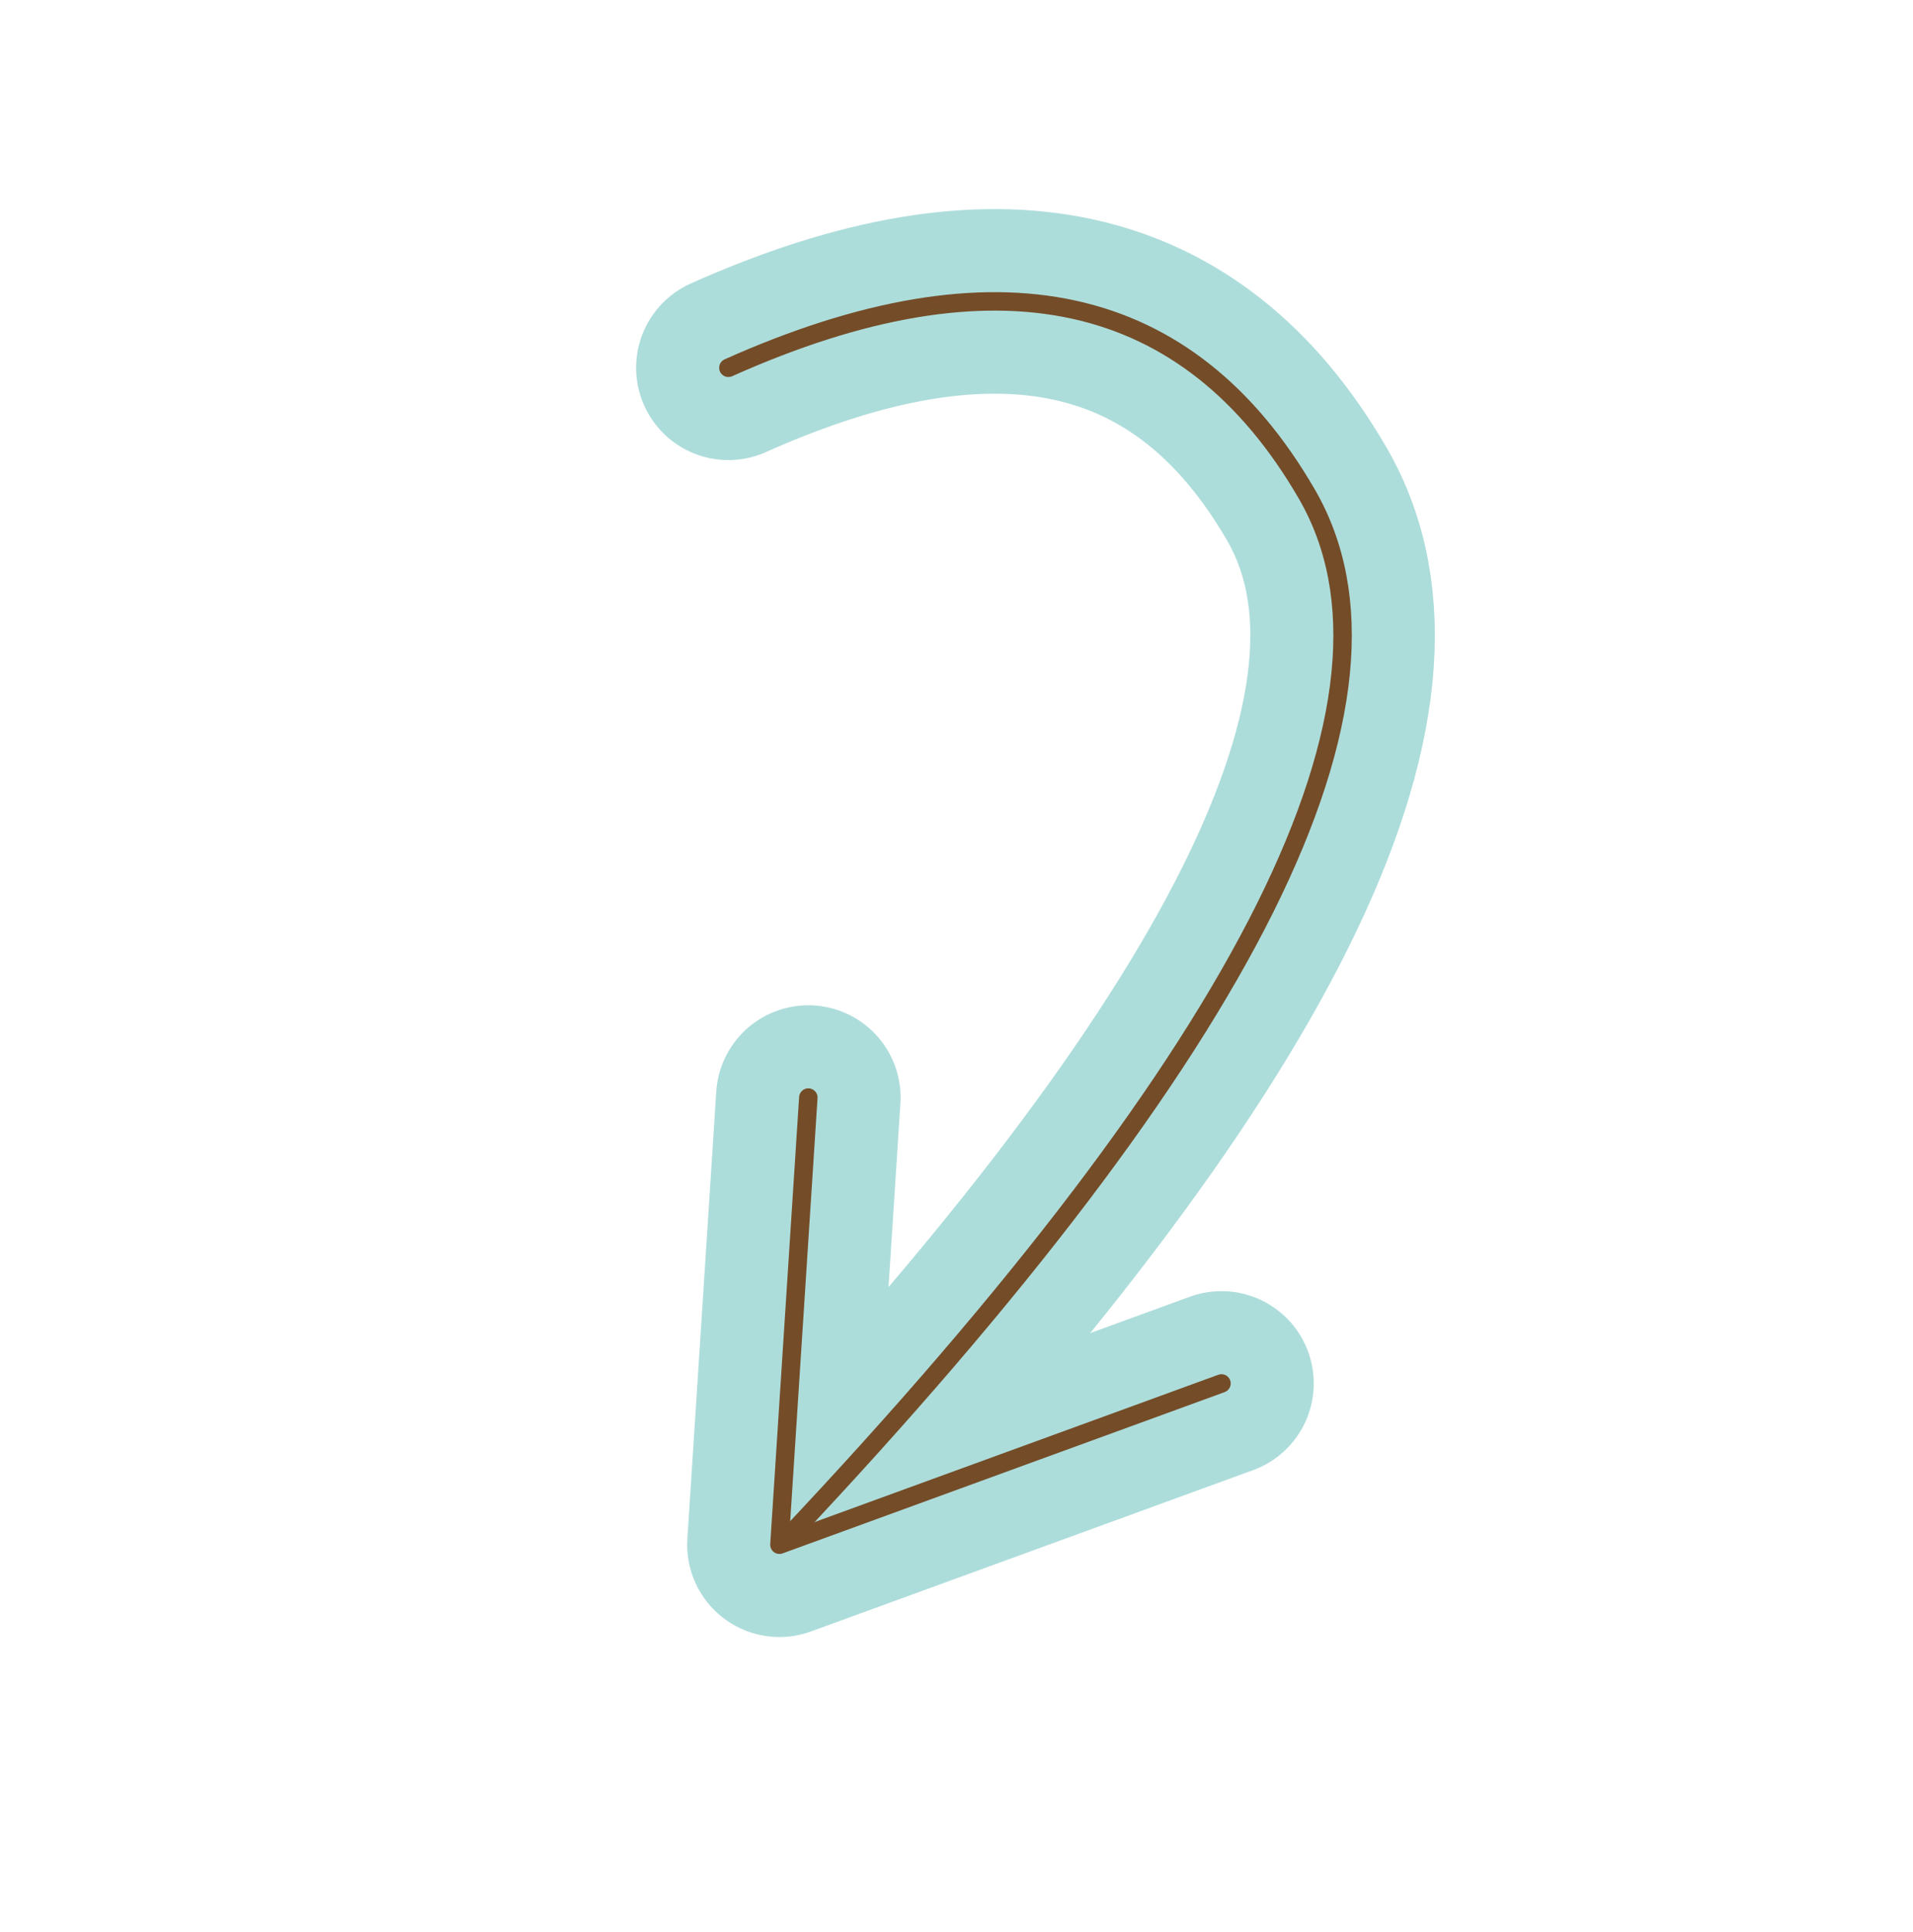
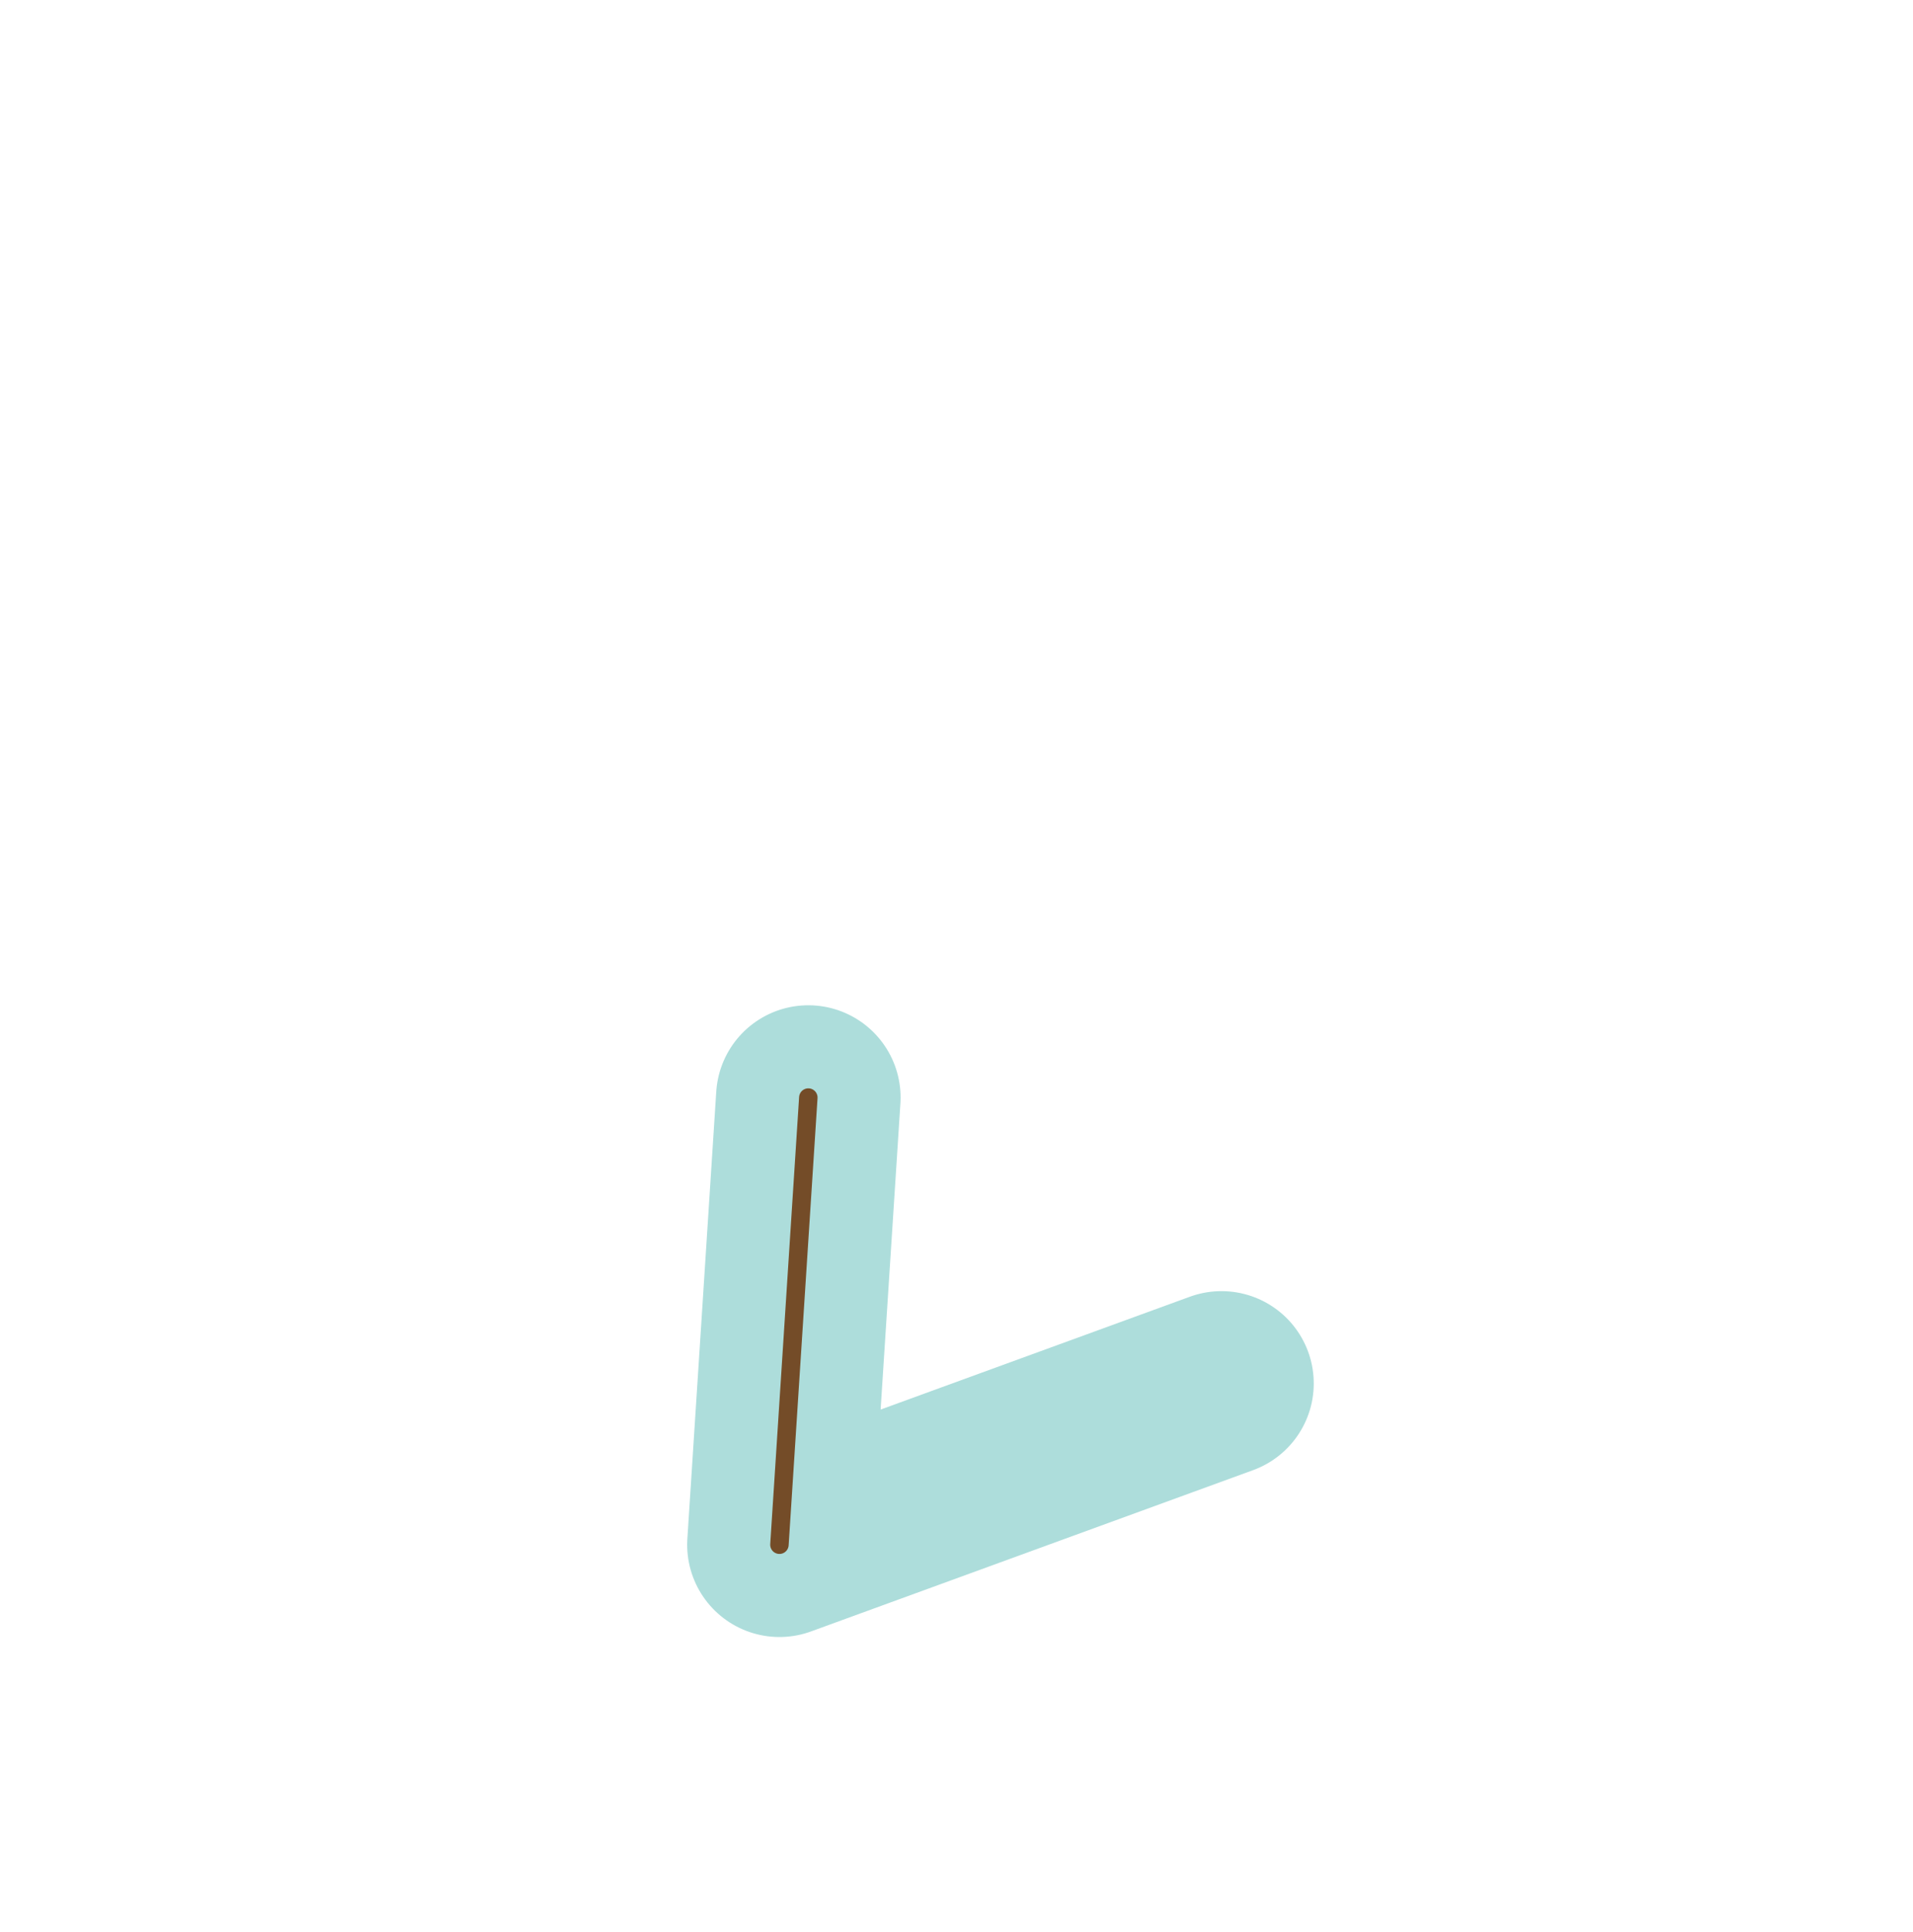
<svg xmlns="http://www.w3.org/2000/svg" xmlns:ns1="http://www.serif.com/" width="100%" height="100%" viewBox="0 0 311 314" version="1.1" xml:space="preserve" style="fill-rule:evenodd;clip-rule:evenodd;stroke-linecap:round;">
  <g id="second-arrow" transform="matrix(-1,0,0,1,287.468,22.006)">
    <g id="Daycares">
      <g id="Daycares--WITH-Job-board-">
        <g id="second-arrow1" ns1:id="second-arrow">
          <g id="Group-13-Copy-4" transform="matrix(-0.766,0.643,-0.643,-0.766,263.827,150.669)">
-             <path id="Path-17" d="M0,147.394C20.789,190.222 49.177,205.14 85.164,192.149C121.151,179.157 135.947,117.669 129.553,7.684" style="fill:none;stroke:rgb(173,221,219);stroke-width:30px;" />
            <g id="Path-18" transform="matrix(0.978,0.208,-0.208,0.978,11.404,-26.715)">
              <path d="M92.232,74.078L122.208,7.708L173.351,64.595" style="fill:none;stroke:rgb(173,221,219);stroke-width:30px;stroke-linejoin:round;" />
            </g>
          </g>
          <g id="Group-13-Copy-5" transform="matrix(-0.766,0.643,-0.643,-0.766,263.827,150.669)">
-             <path id="Path-171" ns1:id="Path-17" d="M0,147.394C20.789,190.222 49.177,205.14 85.164,192.149C121.151,179.157 135.947,117.669 129.553,7.684" style="fill:none;stroke:rgb(116,76,40);stroke-width:3px;" />
            <g id="Path-181" ns1:id="Path-18" transform="matrix(0.978,0.208,-0.208,0.978,11.404,-26.715)">
-               <path d="M92.232,74.078L122.208,7.708L173.351,64.595" style="fill:none;stroke:rgb(116,76,40);stroke-width:3px;stroke-linejoin:round;" />
+               <path d="M92.232,74.078L122.208,7.708" style="fill:none;stroke:rgb(116,76,40);stroke-width:3px;stroke-linejoin:round;" />
            </g>
          </g>
        </g>
      </g>
    </g>
  </g>
</svg>